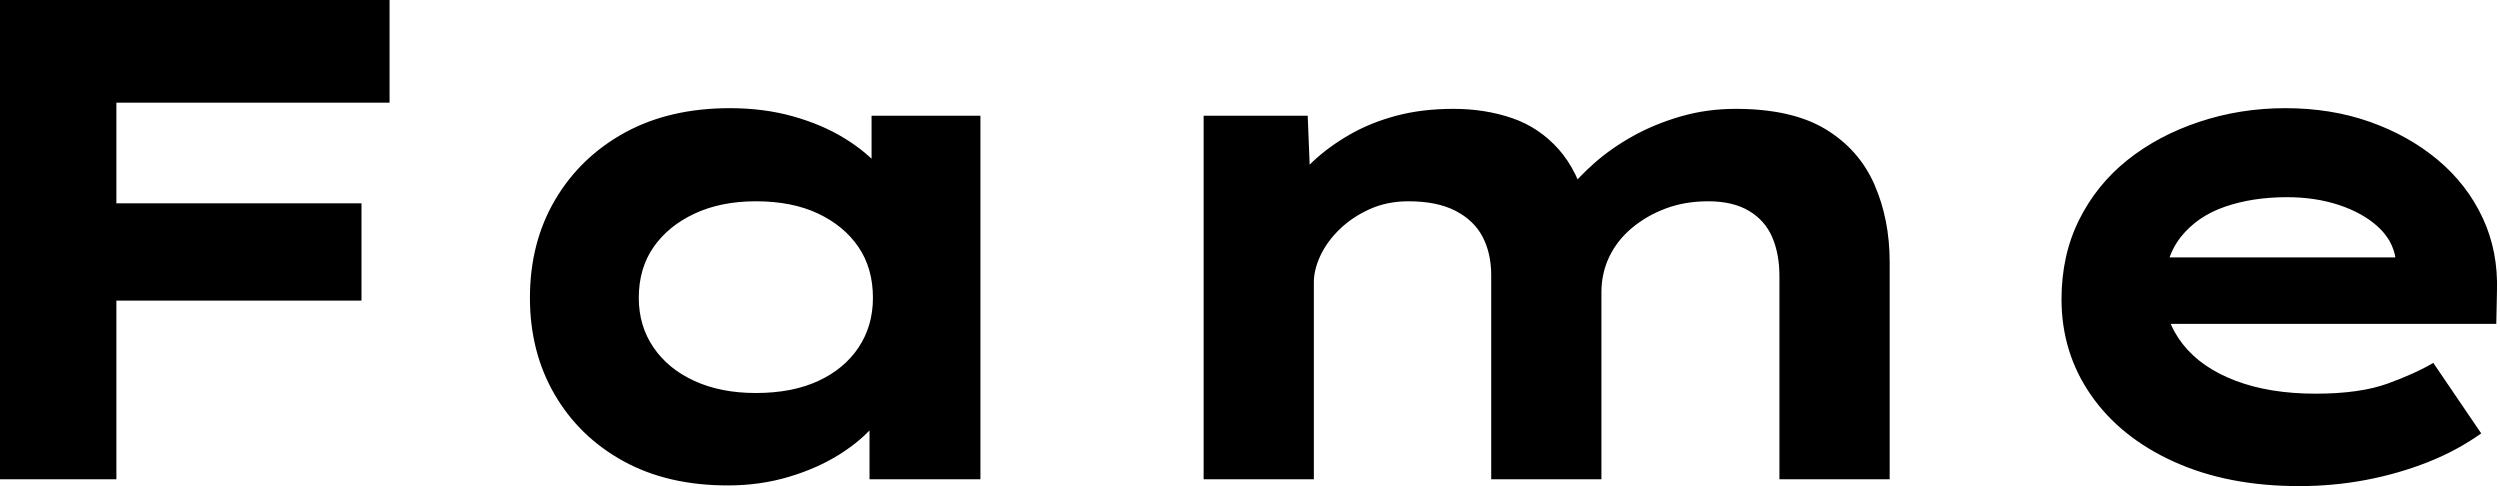
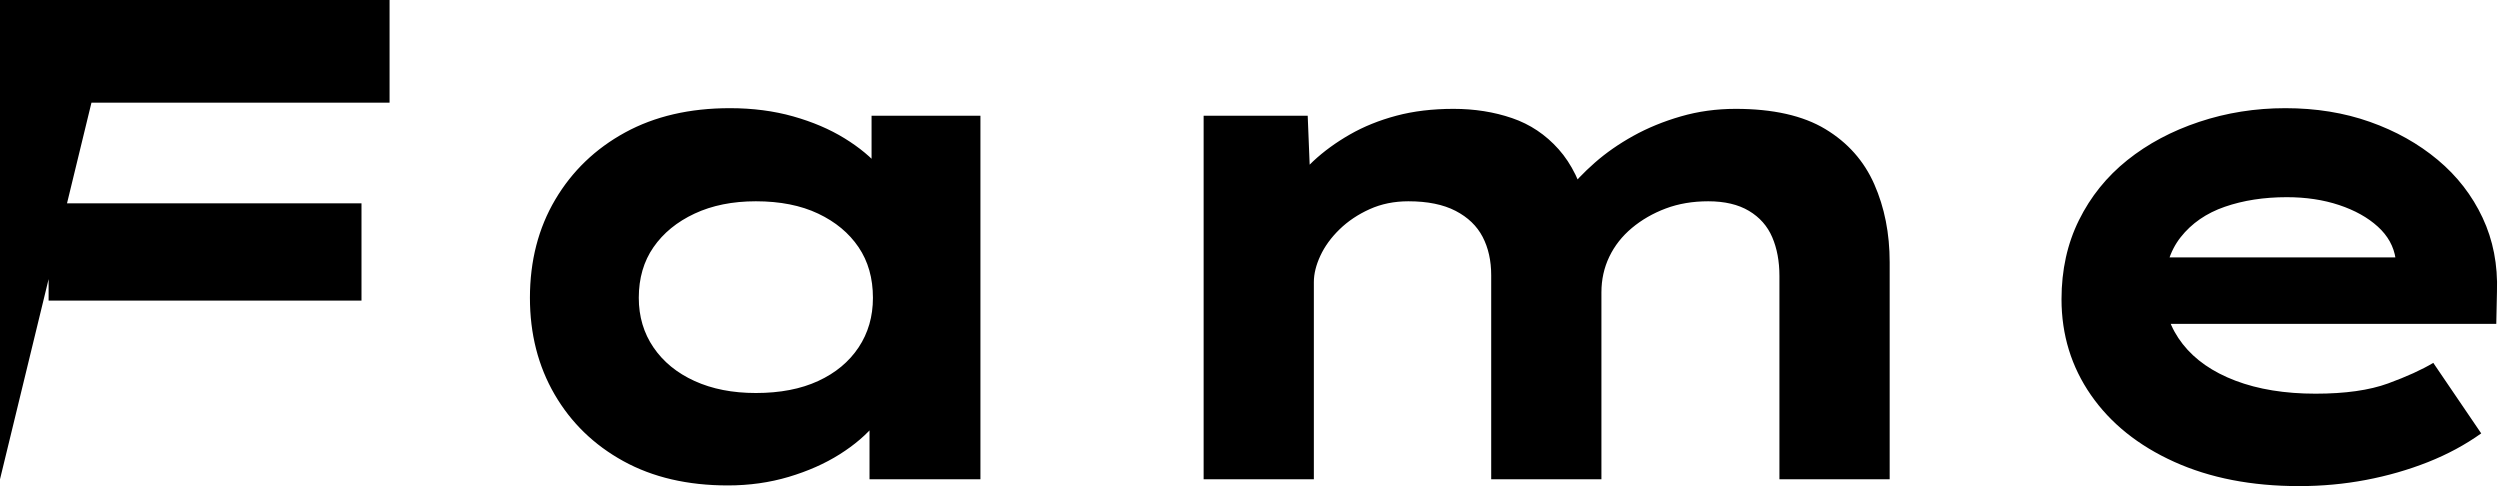
<svg xmlns="http://www.w3.org/2000/svg" baseProfile="full" height="28" version="1.1" viewBox="0 0 144 28" width="144">
  <defs />
  <g>
-     <path d="M5.837 27.606V0.0H12.541V27.606ZM8.637 17.313V11.713H26.659V17.313ZM9.031 5.915V0.0H28.276V5.915Z M47.758 27.961Q44.287 27.961 41.744 26.561Q39.2 25.161 37.78 22.715Q36.361 20.27 36.361 17.155Q36.361 13.961 37.82 11.496Q39.279 9.031 41.842 7.631Q44.406 6.231 47.876 6.231Q49.848 6.231 51.524 6.704Q53.2 7.177 54.482 7.966Q55.763 8.755 56.552 9.682Q57.341 10.608 57.538 11.515L56.039 11.634V6.665H62.31V27.606H55.921V22.006L57.223 22.361Q57.104 23.386 56.296 24.372Q55.487 25.358 54.206 26.166Q52.924 26.975 51.268 27.468Q49.611 27.961 47.758 27.961ZM49.375 22.637Q51.465 22.637 52.963 21.946Q54.462 21.256 55.29 20.014Q56.118 18.772 56.118 17.155Q56.118 15.459 55.29 14.237Q54.462 13.014 52.963 12.304Q51.465 11.594 49.375 11.594Q47.363 11.594 45.845 12.304Q44.327 13.014 43.479 14.237Q42.631 15.459 42.631 17.155Q42.631 18.772 43.479 20.014Q44.327 21.256 45.845 21.946Q47.363 22.637 49.375 22.637Z M75.166 27.606V6.665H81.161L81.358 11.594L79.938 11.042Q80.569 10.135 81.476 9.287Q82.383 8.439 83.586 7.749Q84.789 7.059 86.268 6.665Q87.746 6.27 89.561 6.27Q91.375 6.27 92.932 6.803Q94.49 7.335 95.614 8.597Q96.738 9.859 97.251 11.949L95.713 11.752L96.028 11.121Q96.738 10.214 97.704 9.366Q98.67 8.518 99.913 7.828Q101.155 7.138 102.654 6.704Q104.152 6.27 105.808 6.27Q109.042 6.27 110.975 7.434Q112.907 8.597 113.794 10.608Q114.682 12.62 114.682 15.104V27.606H108.332V15.893Q108.332 14.631 107.918 13.665Q107.504 12.699 106.577 12.146Q105.651 11.594 104.231 11.594Q102.89 11.594 101.786 12.008Q100.682 12.423 99.834 13.132Q98.986 13.842 98.532 14.789Q98.079 15.735 98.079 16.839V27.606H91.73V15.854Q91.73 14.592 91.237 13.645Q90.744 12.699 89.679 12.146Q88.614 11.594 86.958 11.594Q85.735 11.594 84.73 12.048Q83.724 12.501 82.994 13.211Q82.265 13.921 81.89 14.73Q81.515 15.538 81.515 16.248V27.606Z M138.265 28Q134.163 28 131.068 26.6Q127.972 25.2 126.276 22.755Q124.58 20.31 124.58 17.234Q124.58 14.71 125.586 12.679Q126.592 10.648 128.366 9.228Q130.141 7.808 132.507 7.02Q134.873 6.231 137.476 6.231Q140.118 6.231 142.346 7.02Q144.575 7.808 146.251 9.208Q147.927 10.608 148.834 12.541Q149.741 14.473 149.662 16.8L149.623 18.654H128.958L128.051 14.828H144.496L143.825 15.696V14.907Q143.668 13.842 142.8 13.054Q141.932 12.265 140.572 11.811Q139.211 11.358 137.555 11.358Q135.583 11.358 133.986 11.91Q132.389 12.462 131.442 13.665Q130.496 14.868 130.496 16.761Q130.496 18.456 131.561 19.817Q132.625 21.177 134.597 21.927Q136.569 22.676 139.211 22.676Q141.775 22.676 143.392 22.085Q145.008 21.493 145.994 20.901L148.755 24.963Q147.375 25.949 145.679 26.62Q143.983 27.29 142.11 27.645Q140.237 28 138.265 28Z " fill="rgb(0,0,0)" transform="translate(-5.837, 0)" />
+     <path d="M5.837 27.606V0.0H12.541ZM8.637 17.313V11.713H26.659V17.313ZM9.031 5.915V0.0H28.276V5.915Z M47.758 27.961Q44.287 27.961 41.744 26.561Q39.2 25.161 37.78 22.715Q36.361 20.27 36.361 17.155Q36.361 13.961 37.82 11.496Q39.279 9.031 41.842 7.631Q44.406 6.231 47.876 6.231Q49.848 6.231 51.524 6.704Q53.2 7.177 54.482 7.966Q55.763 8.755 56.552 9.682Q57.341 10.608 57.538 11.515L56.039 11.634V6.665H62.31V27.606H55.921V22.006L57.223 22.361Q57.104 23.386 56.296 24.372Q55.487 25.358 54.206 26.166Q52.924 26.975 51.268 27.468Q49.611 27.961 47.758 27.961ZM49.375 22.637Q51.465 22.637 52.963 21.946Q54.462 21.256 55.29 20.014Q56.118 18.772 56.118 17.155Q56.118 15.459 55.29 14.237Q54.462 13.014 52.963 12.304Q51.465 11.594 49.375 11.594Q47.363 11.594 45.845 12.304Q44.327 13.014 43.479 14.237Q42.631 15.459 42.631 17.155Q42.631 18.772 43.479 20.014Q44.327 21.256 45.845 21.946Q47.363 22.637 49.375 22.637Z M75.166 27.606V6.665H81.161L81.358 11.594L79.938 11.042Q80.569 10.135 81.476 9.287Q82.383 8.439 83.586 7.749Q84.789 7.059 86.268 6.665Q87.746 6.27 89.561 6.27Q91.375 6.27 92.932 6.803Q94.49 7.335 95.614 8.597Q96.738 9.859 97.251 11.949L95.713 11.752L96.028 11.121Q96.738 10.214 97.704 9.366Q98.67 8.518 99.913 7.828Q101.155 7.138 102.654 6.704Q104.152 6.27 105.808 6.27Q109.042 6.27 110.975 7.434Q112.907 8.597 113.794 10.608Q114.682 12.62 114.682 15.104V27.606H108.332V15.893Q108.332 14.631 107.918 13.665Q107.504 12.699 106.577 12.146Q105.651 11.594 104.231 11.594Q102.89 11.594 101.786 12.008Q100.682 12.423 99.834 13.132Q98.986 13.842 98.532 14.789Q98.079 15.735 98.079 16.839V27.606H91.73V15.854Q91.73 14.592 91.237 13.645Q90.744 12.699 89.679 12.146Q88.614 11.594 86.958 11.594Q85.735 11.594 84.73 12.048Q83.724 12.501 82.994 13.211Q82.265 13.921 81.89 14.73Q81.515 15.538 81.515 16.248V27.606Z M138.265 28Q134.163 28 131.068 26.6Q127.972 25.2 126.276 22.755Q124.58 20.31 124.58 17.234Q124.58 14.71 125.586 12.679Q126.592 10.648 128.366 9.228Q130.141 7.808 132.507 7.02Q134.873 6.231 137.476 6.231Q140.118 6.231 142.346 7.02Q144.575 7.808 146.251 9.208Q147.927 10.608 148.834 12.541Q149.741 14.473 149.662 16.8L149.623 18.654H128.958L128.051 14.828H144.496L143.825 15.696V14.907Q143.668 13.842 142.8 13.054Q141.932 12.265 140.572 11.811Q139.211 11.358 137.555 11.358Q135.583 11.358 133.986 11.91Q132.389 12.462 131.442 13.665Q130.496 14.868 130.496 16.761Q130.496 18.456 131.561 19.817Q132.625 21.177 134.597 21.927Q136.569 22.676 139.211 22.676Q141.775 22.676 143.392 22.085Q145.008 21.493 145.994 20.901L148.755 24.963Q147.375 25.949 145.679 26.62Q143.983 27.29 142.11 27.645Q140.237 28 138.265 28Z " fill="rgb(0,0,0)" transform="translate(-5.837, 0)" />
  </g>
</svg>